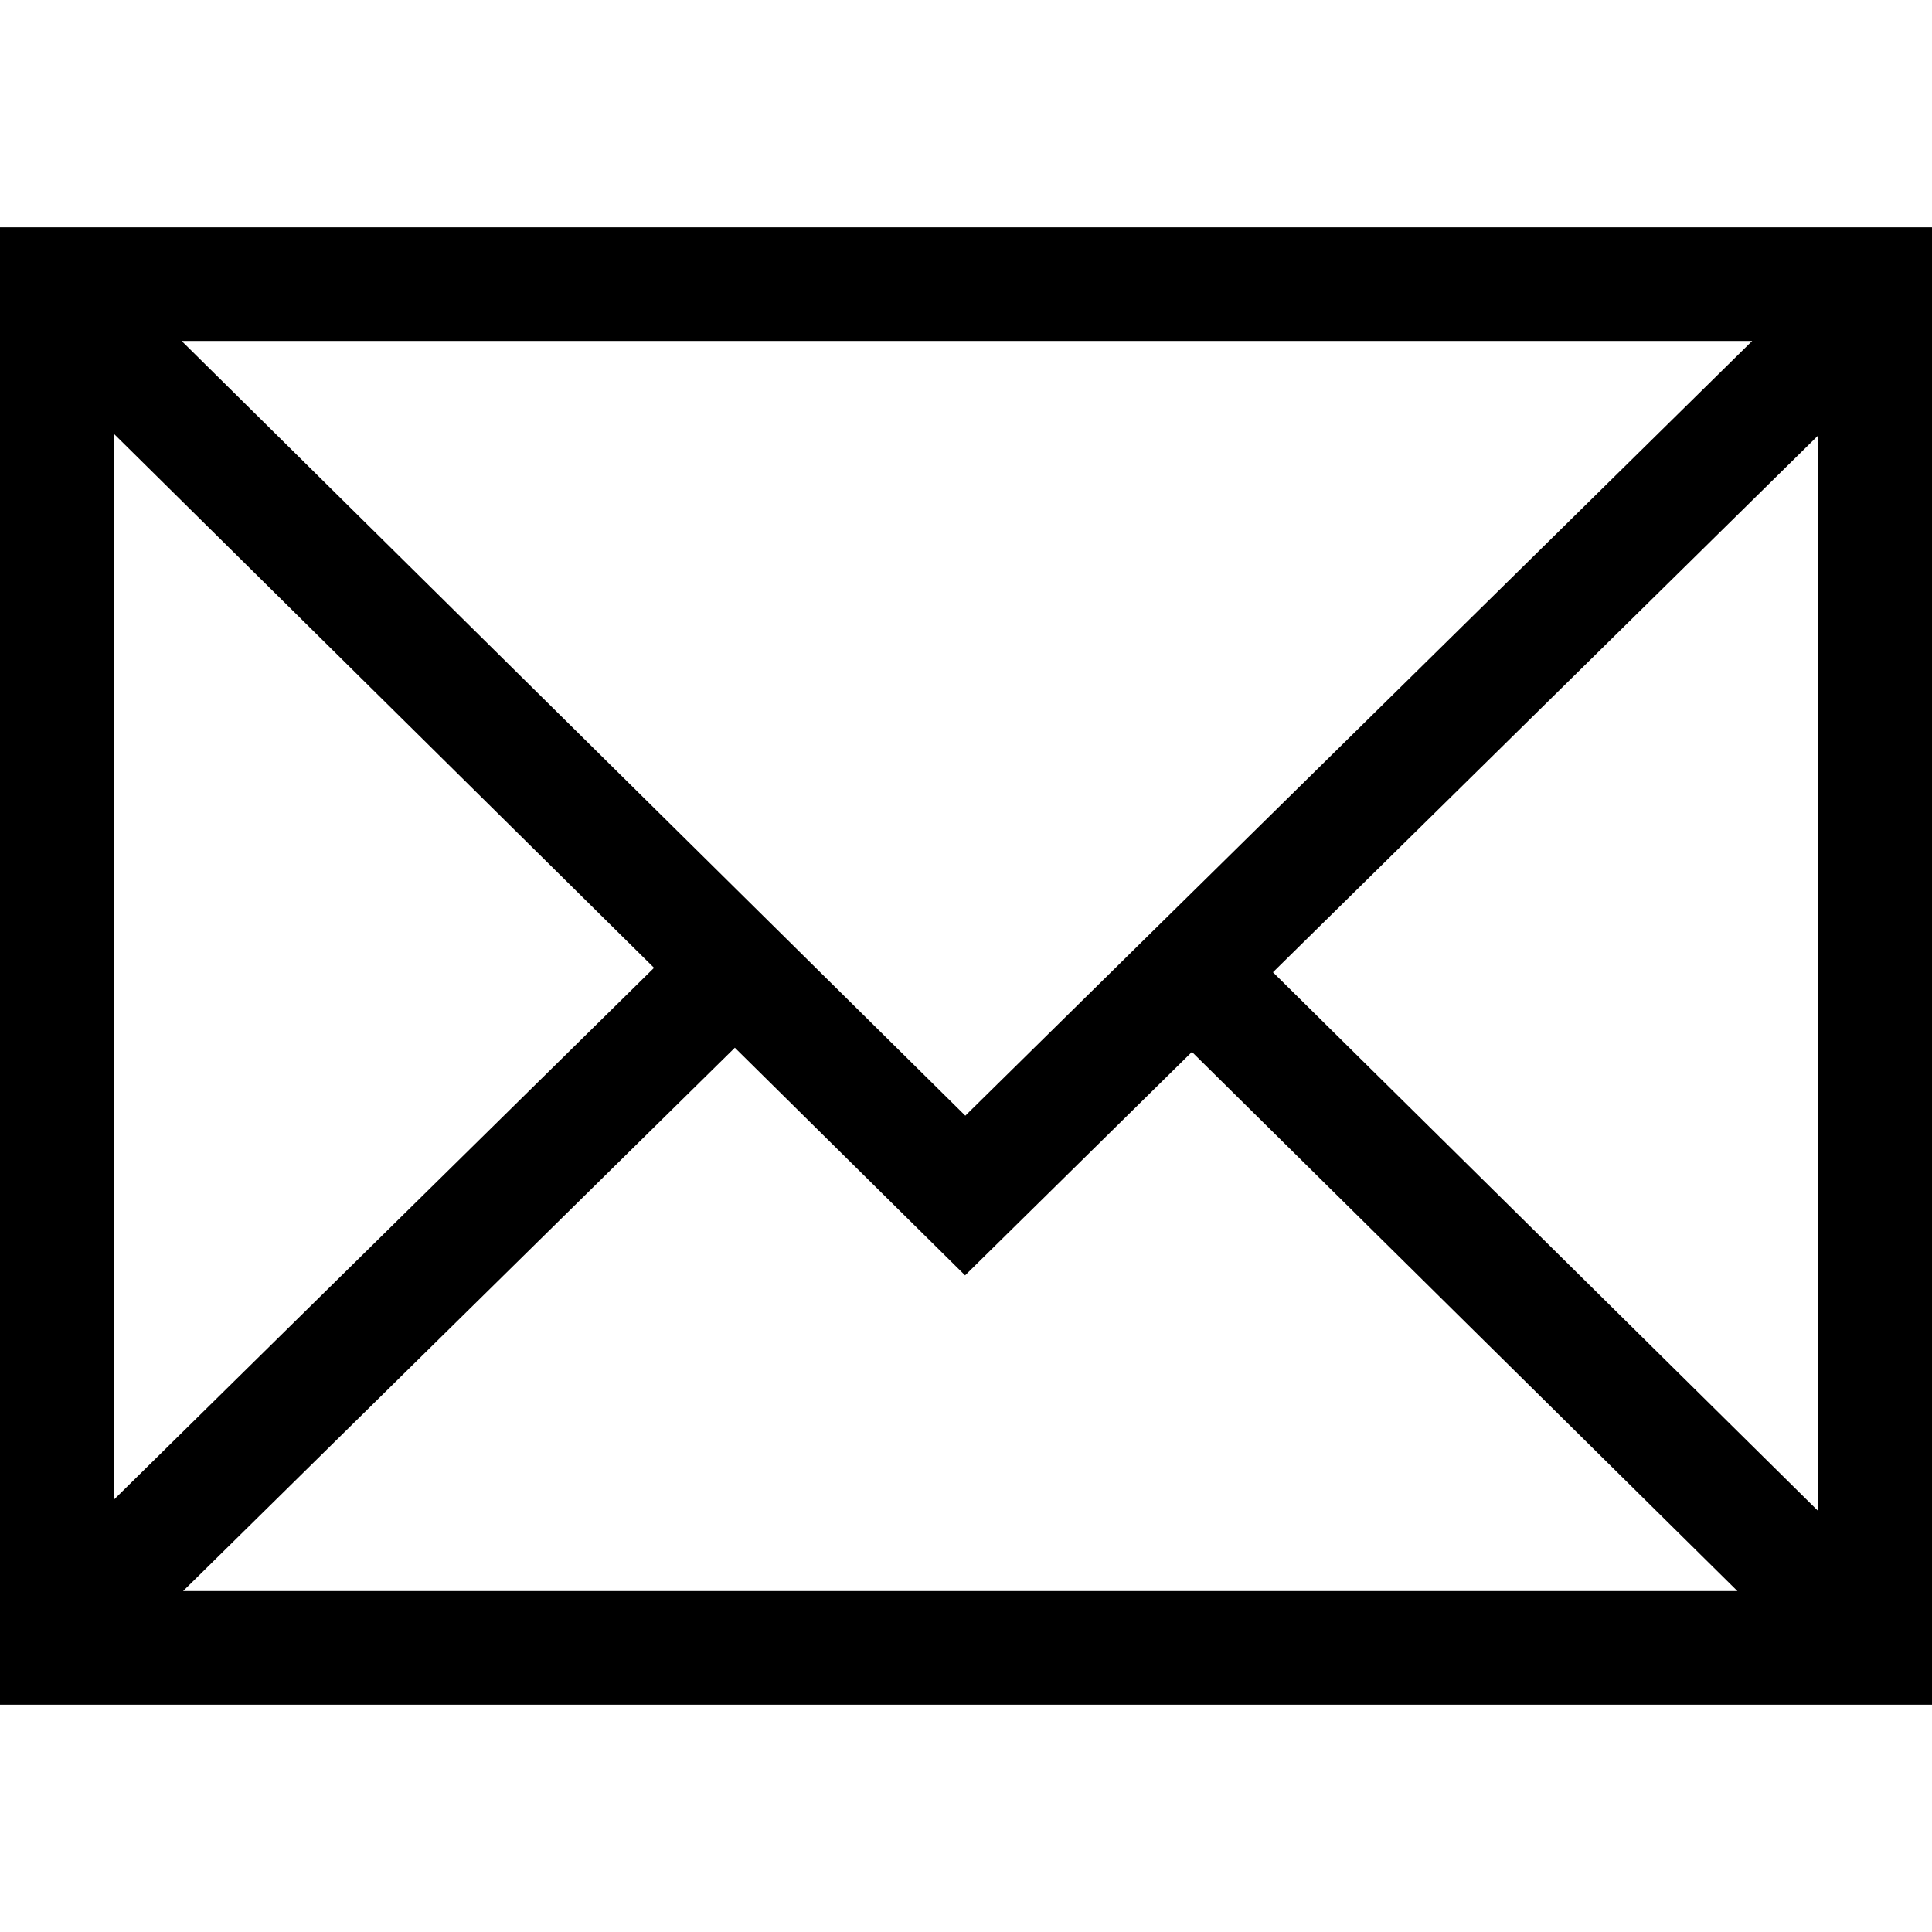
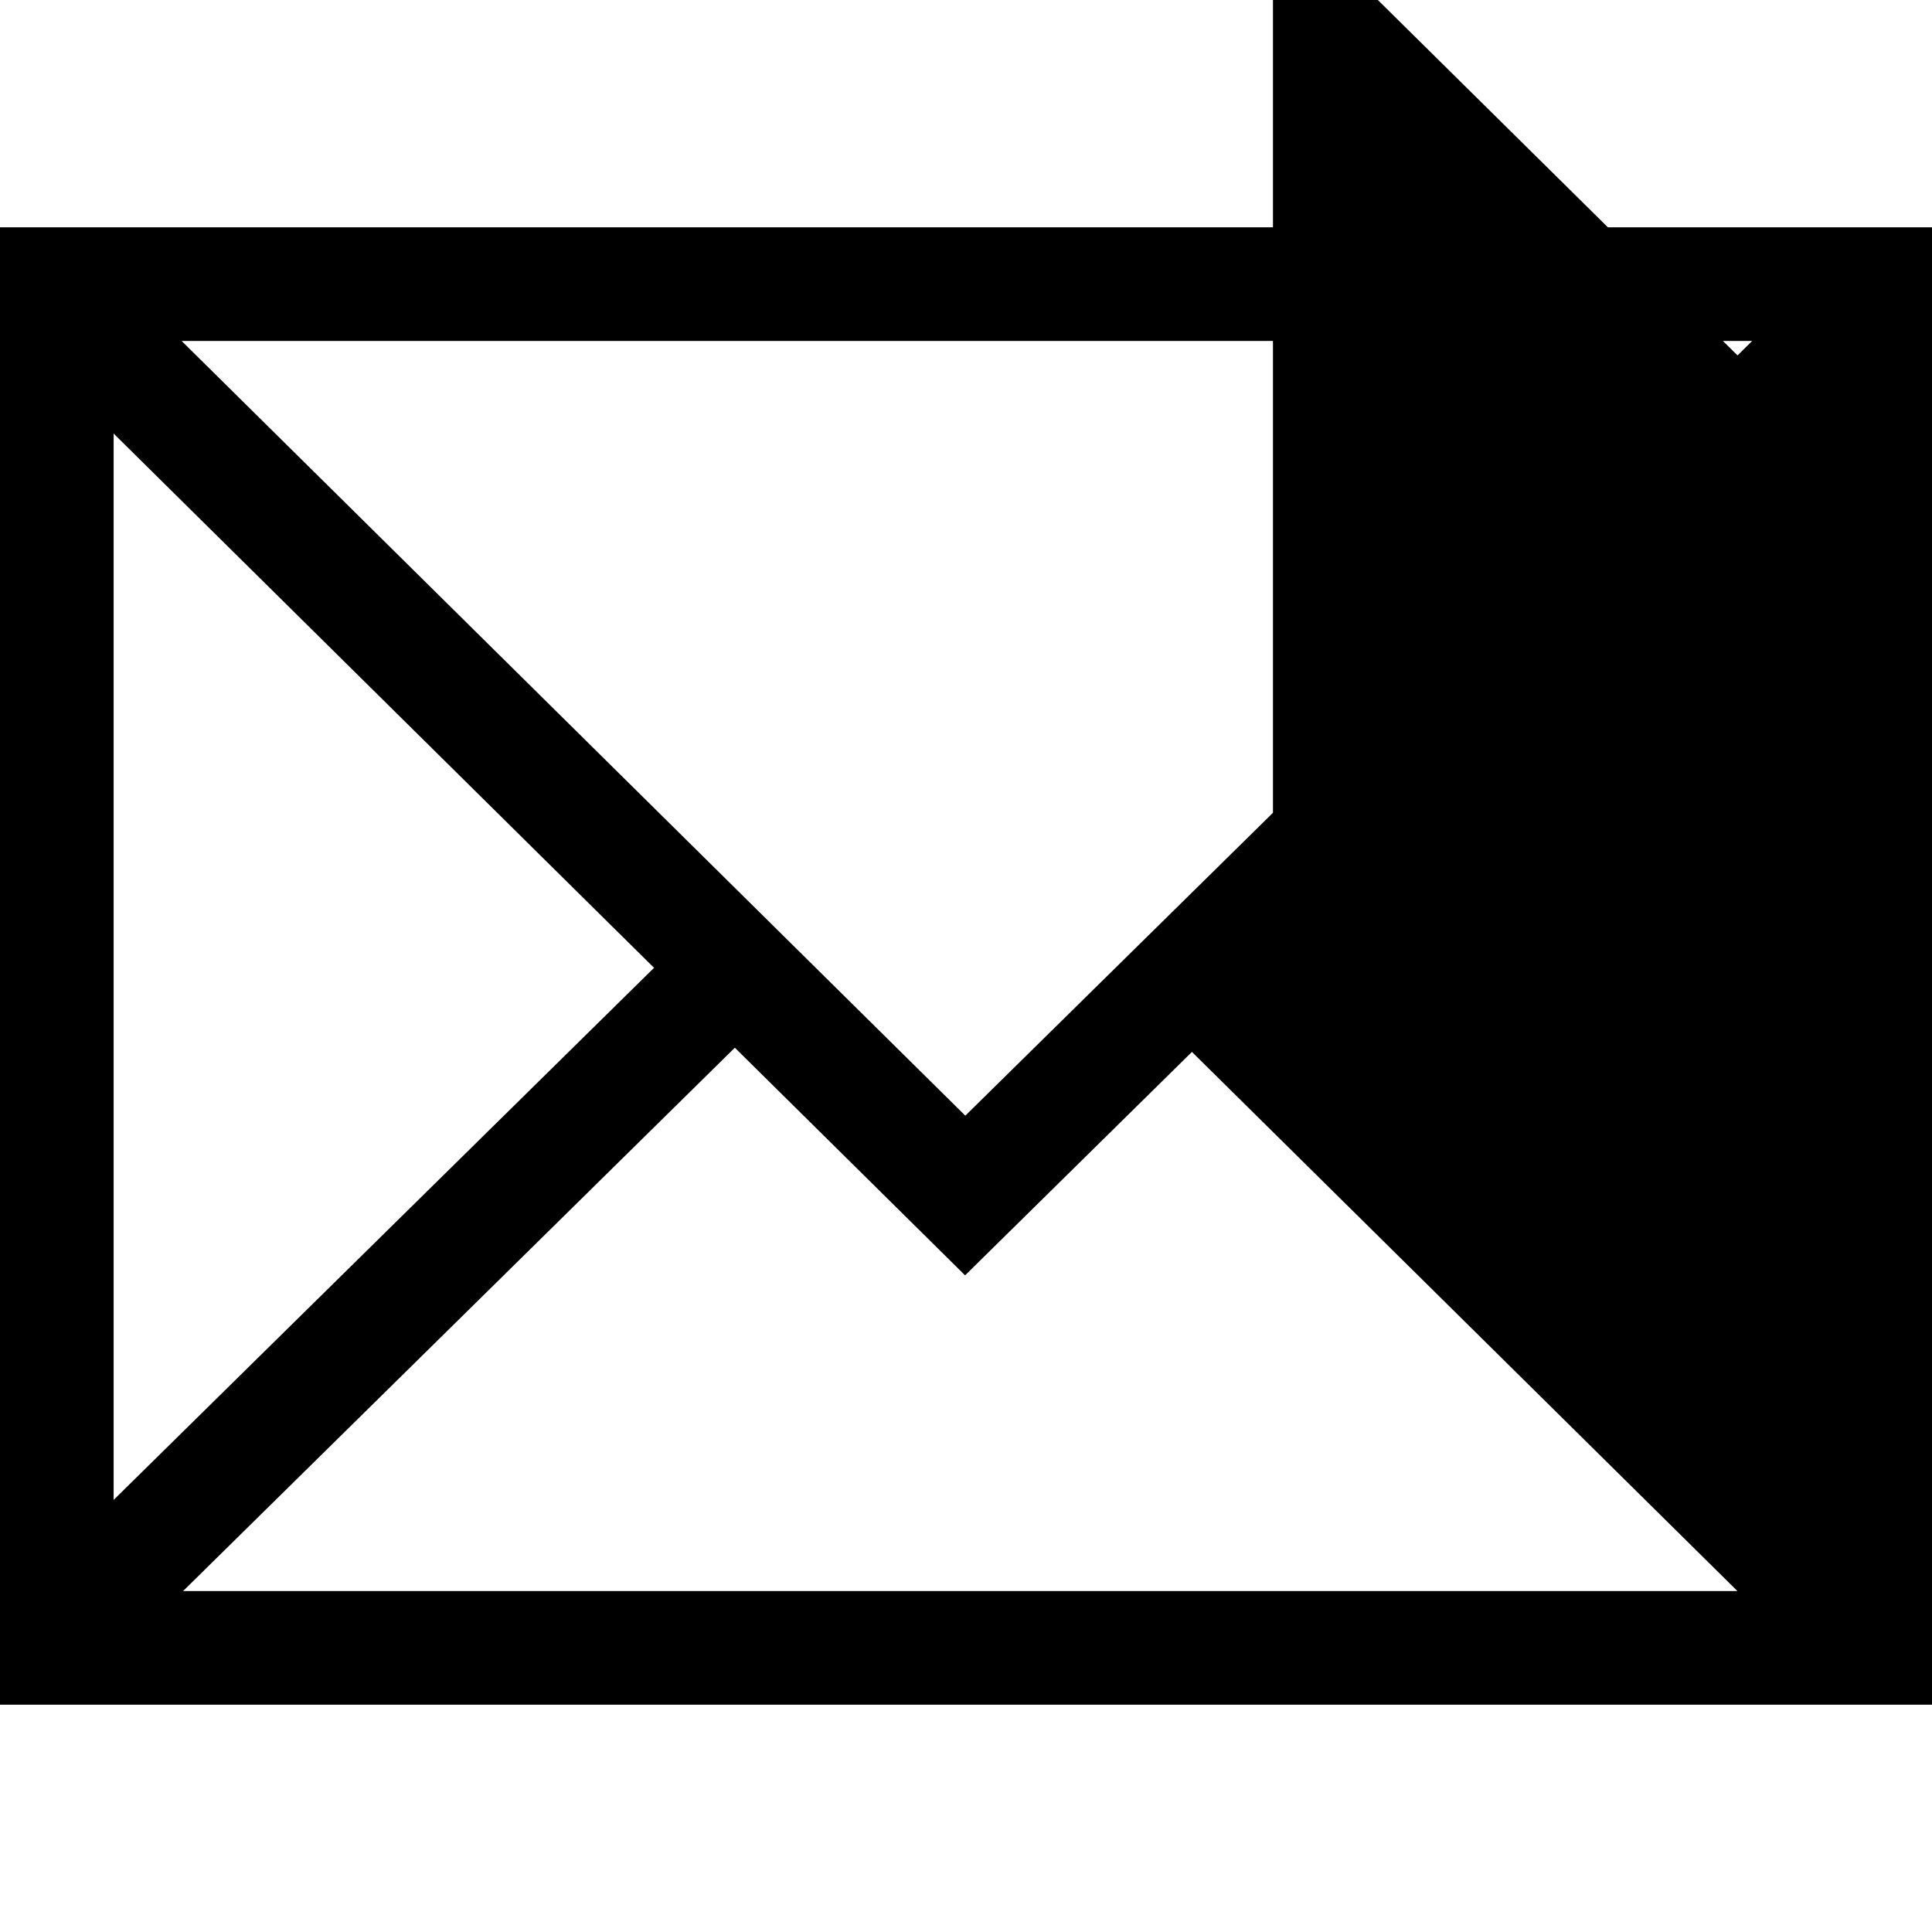
<svg xmlns="http://www.w3.org/2000/svg" stroke="currentColor" fill="currentColor" stroke-width="0" version="1.1" viewBox="0 0 17 17" class="h-12 w-12 text-text" height="1em" width="1em">
  <g />
-   <path d="M0 2v13h17v-13h-17zM8.494 9.817l-6.896-6.817h13.82l-6.924 6.817zM5.755 8.516l-4.755 4.682v-9.383l4.755 4.701zM6.466 9.219l2.026 2.003 1.996-1.966 4.8 4.744h-13.677l4.855-4.781zM11.201 8.555l4.799-4.725v9.467l-4.799-4.742z" />
+   <path d="M0 2v13h17v-13h-17zM8.494 9.817l-6.896-6.817h13.82l-6.924 6.817zM5.755 8.516l-4.755 4.682v-9.383l4.755 4.701zM6.466 9.219l2.026 2.003 1.996-1.966 4.8 4.744h-13.677l4.855-4.781zM11.201 8.555l4.799-4.725l-4.799-4.742z" />
</svg>